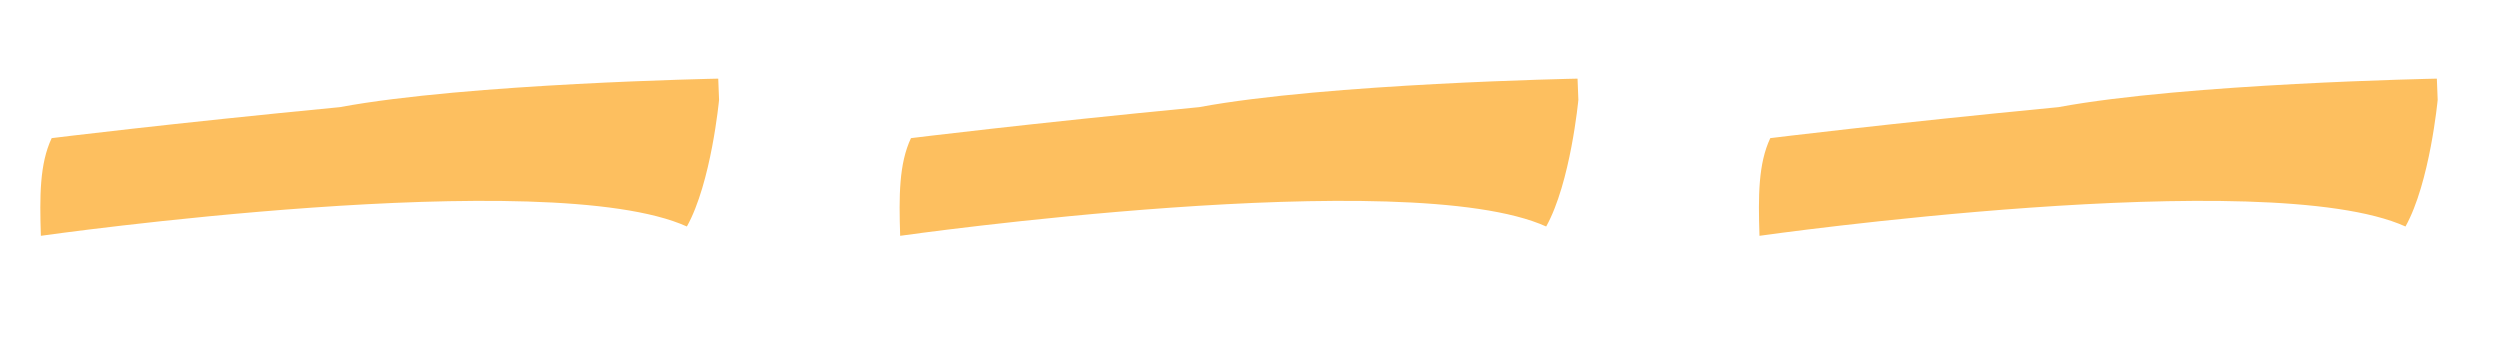
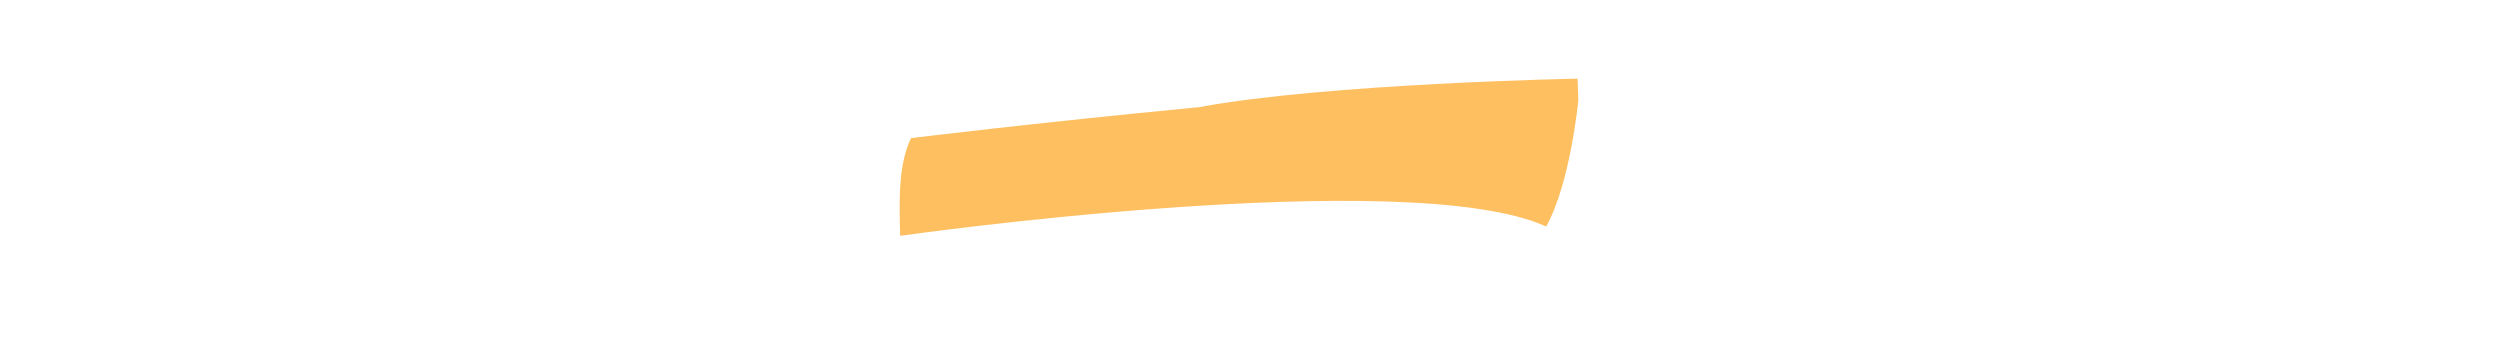
<svg xmlns="http://www.w3.org/2000/svg" width="300" height="41" viewBox="0 0 300 41" fill="none">
-   <path d="M4.904 28.297C4.904 28.297 65.784 19.656 82.426 27.18C85.359 21.912 86.288 11.977 86.288 11.977L86.189 9.437C86.189 9.437 56.097 10.013 40.79 12.857C20.253 14.834 6.201 16.576 6.201 16.576C4.753 19.656 4.753 23.513 4.904 28.297Z" fill="#FDBF5F" />
  <path d="M108.02 28.297C108.02 28.297 168.9 19.656 185.542 27.18C188.475 21.912 189.404 11.977 189.404 11.977L189.305 9.437C189.305 9.437 159.213 10.013 143.906 12.857C123.369 14.834 109.317 16.576 109.317 16.576C107.869 19.656 107.869 23.513 108.02 28.297Z" fill="#FDBF5F" />
-   <path d="M211.137 28.297C211.137 28.297 272.017 19.656 288.659 27.18C291.592 21.912 292.521 11.977 292.521 11.977L292.422 9.437C292.422 9.437 262.33 10.013 247.023 12.857C226.486 14.834 212.434 16.576 212.434 16.576C210.986 19.656 210.986 23.513 211.137 28.297Z" fill="#FDBF5F" />
</svg>